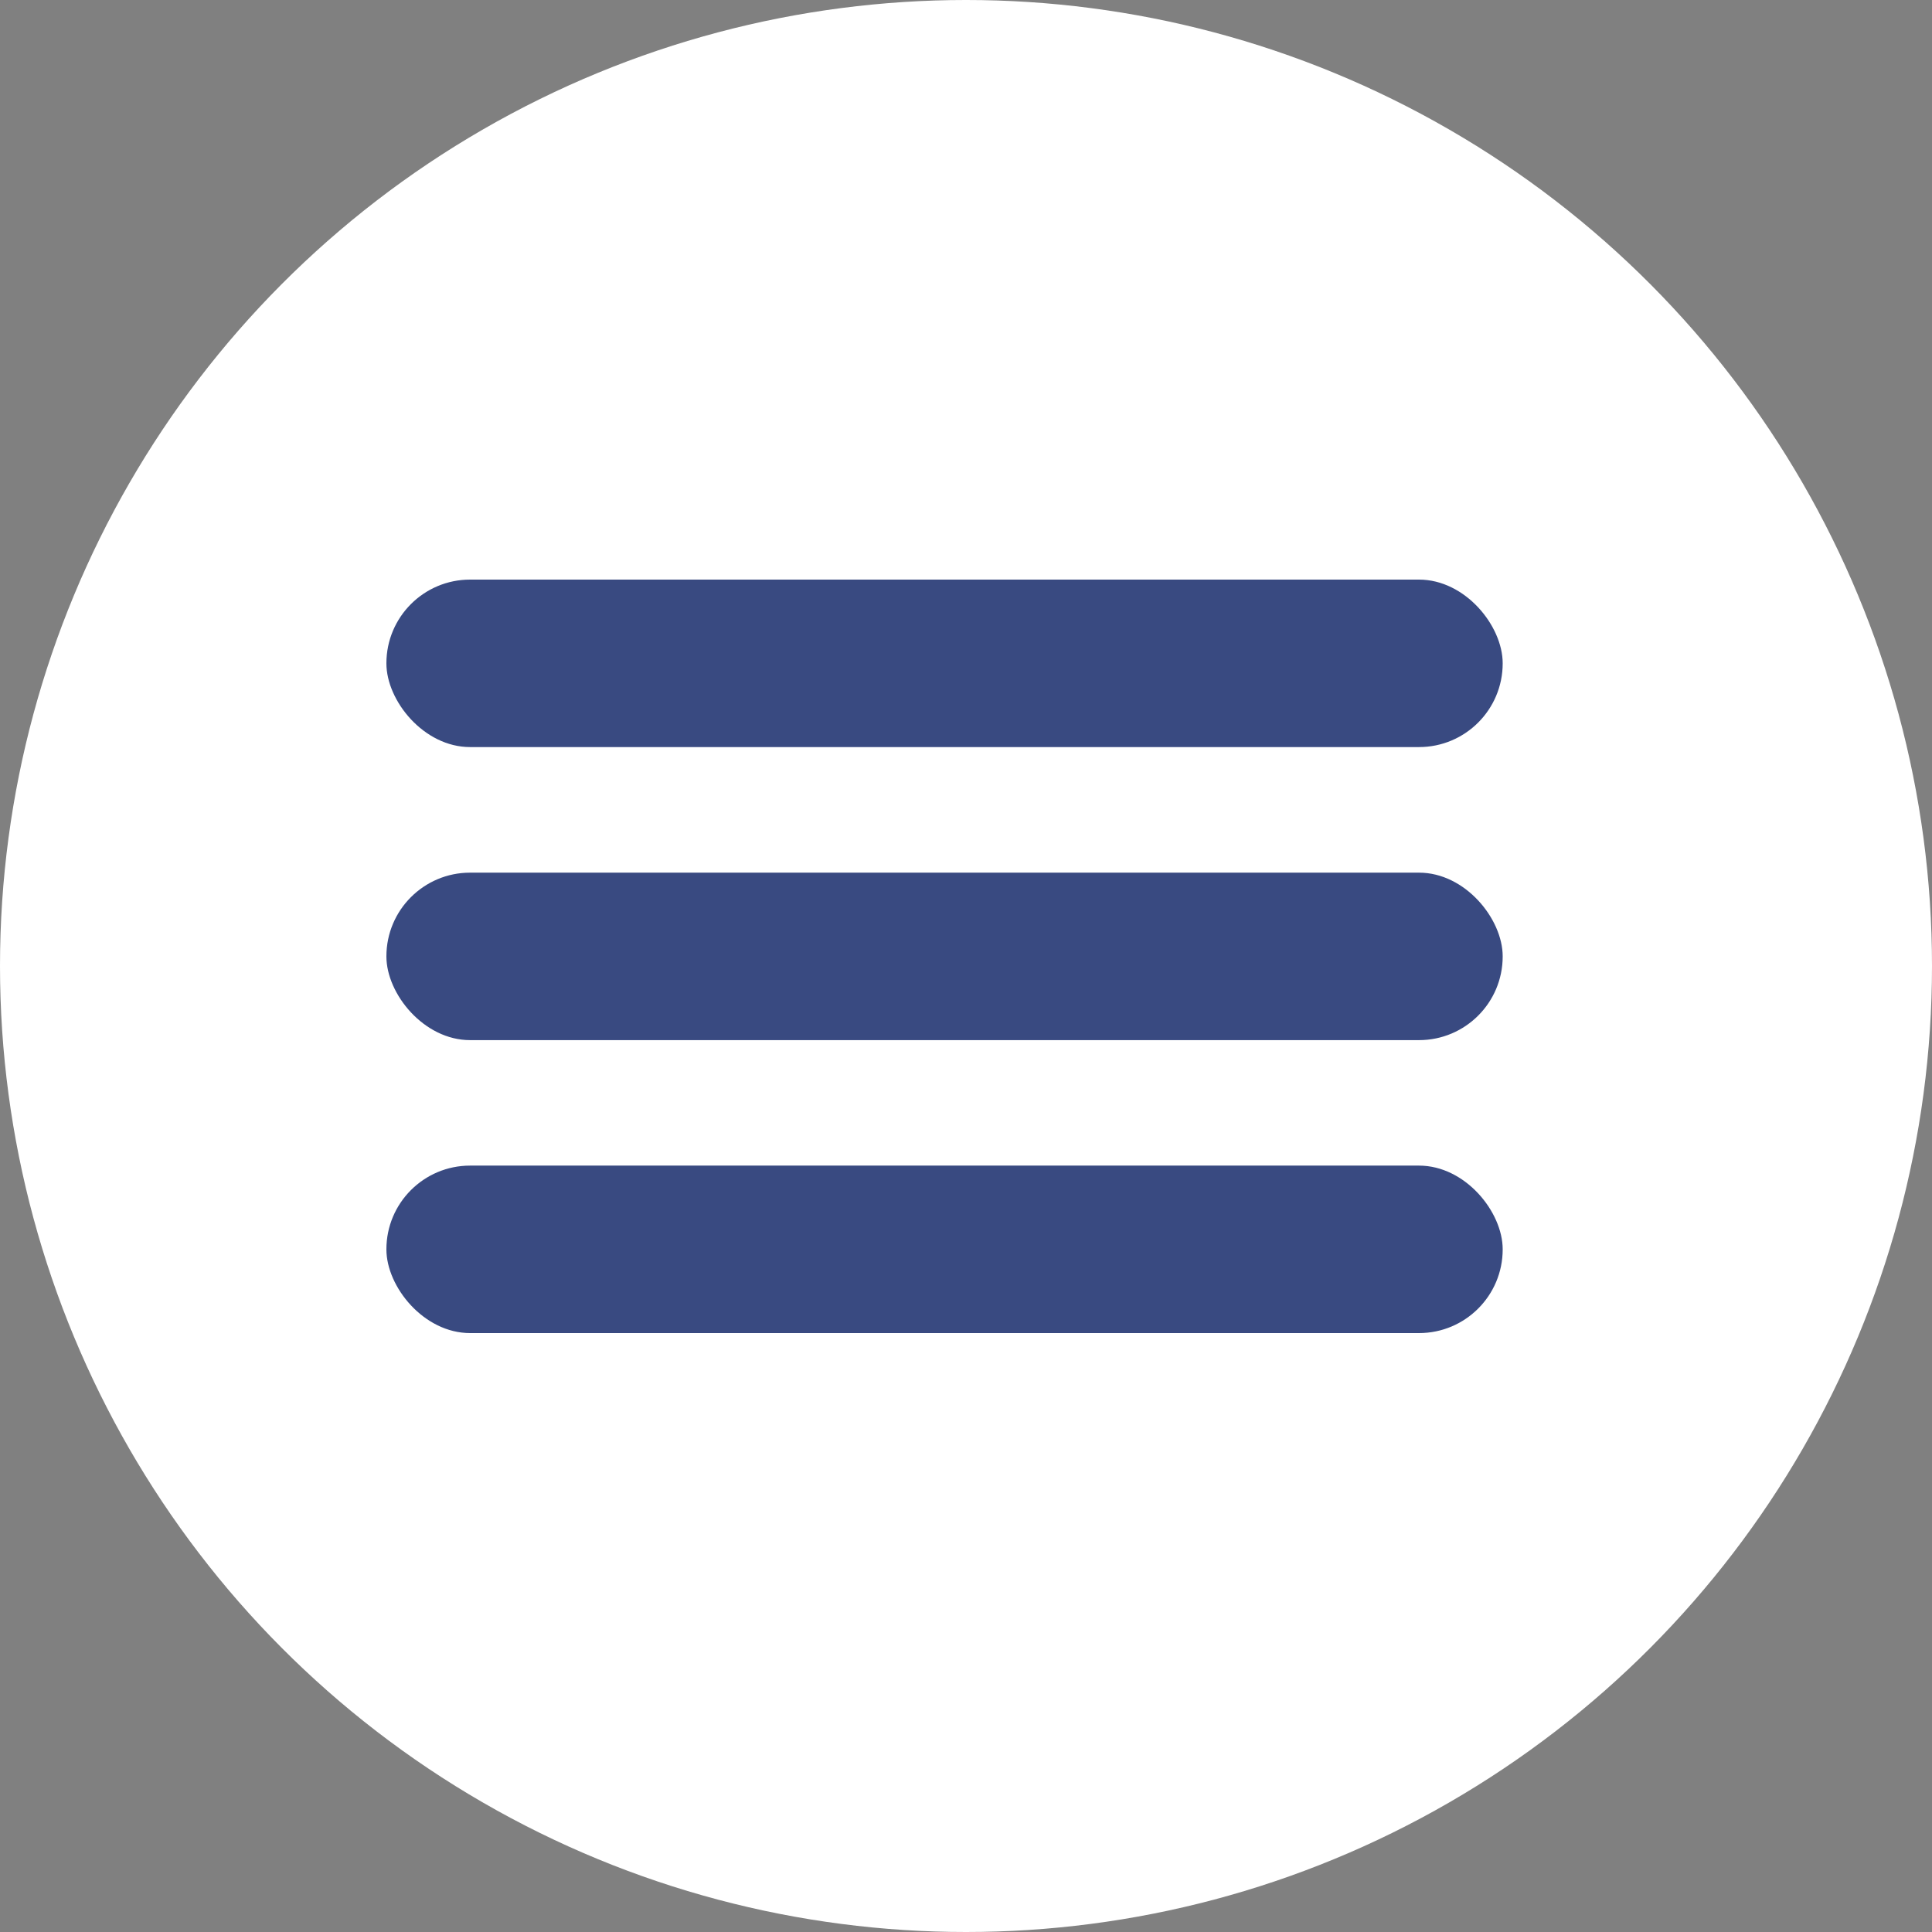
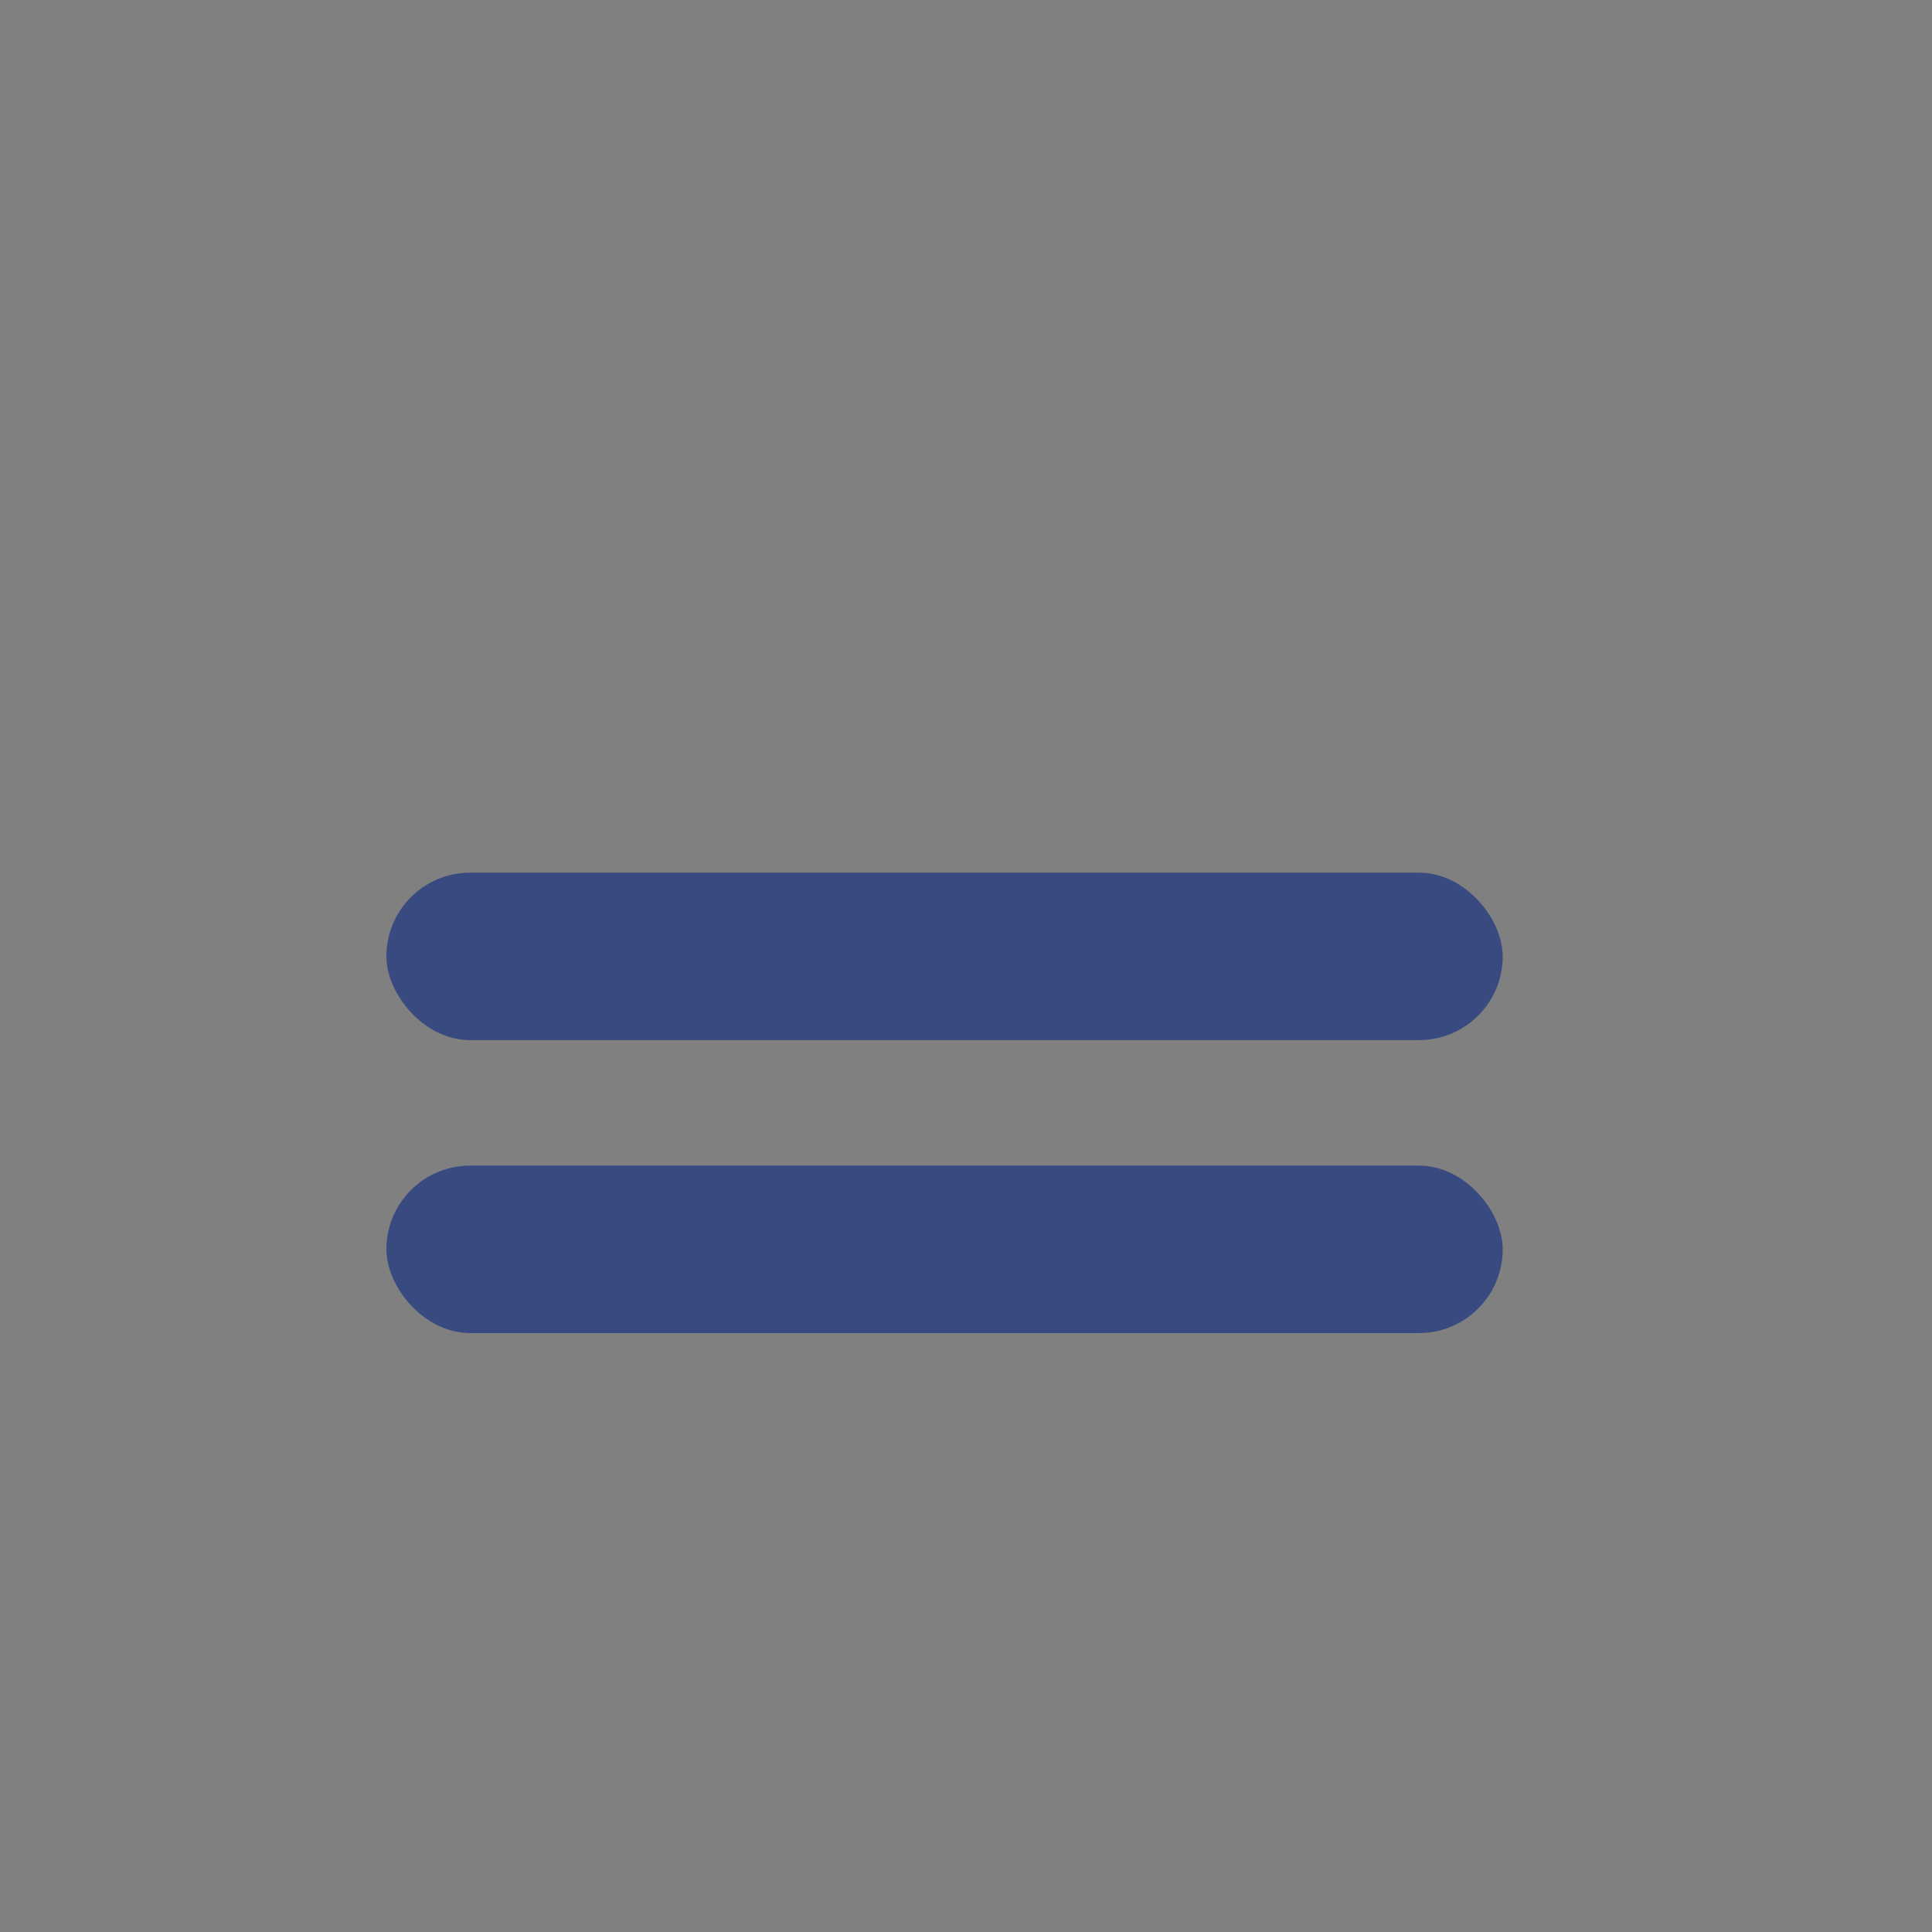
<svg xmlns="http://www.w3.org/2000/svg" width="19" height="19" viewBox="0 0 19 19" fill="none">
  <rect x="0" y="0" width="19" height="19" fill="#808080" stroke="none" />
-   <circle cx="9.5" cy="9.5" r="9.5" fill="white" />
-   <rect x="3.8" y="5.7" width="10.978" height="1.647" rx="0.823" fill="#394A81" />
  <rect x="3.8" y="8.582" width="10.978" height="1.647" rx="0.823" fill="#394A81" />
  <rect x="3.8" y="11.463" width="10.978" height="1.647" rx="0.823" fill="#394A81" />
</svg>